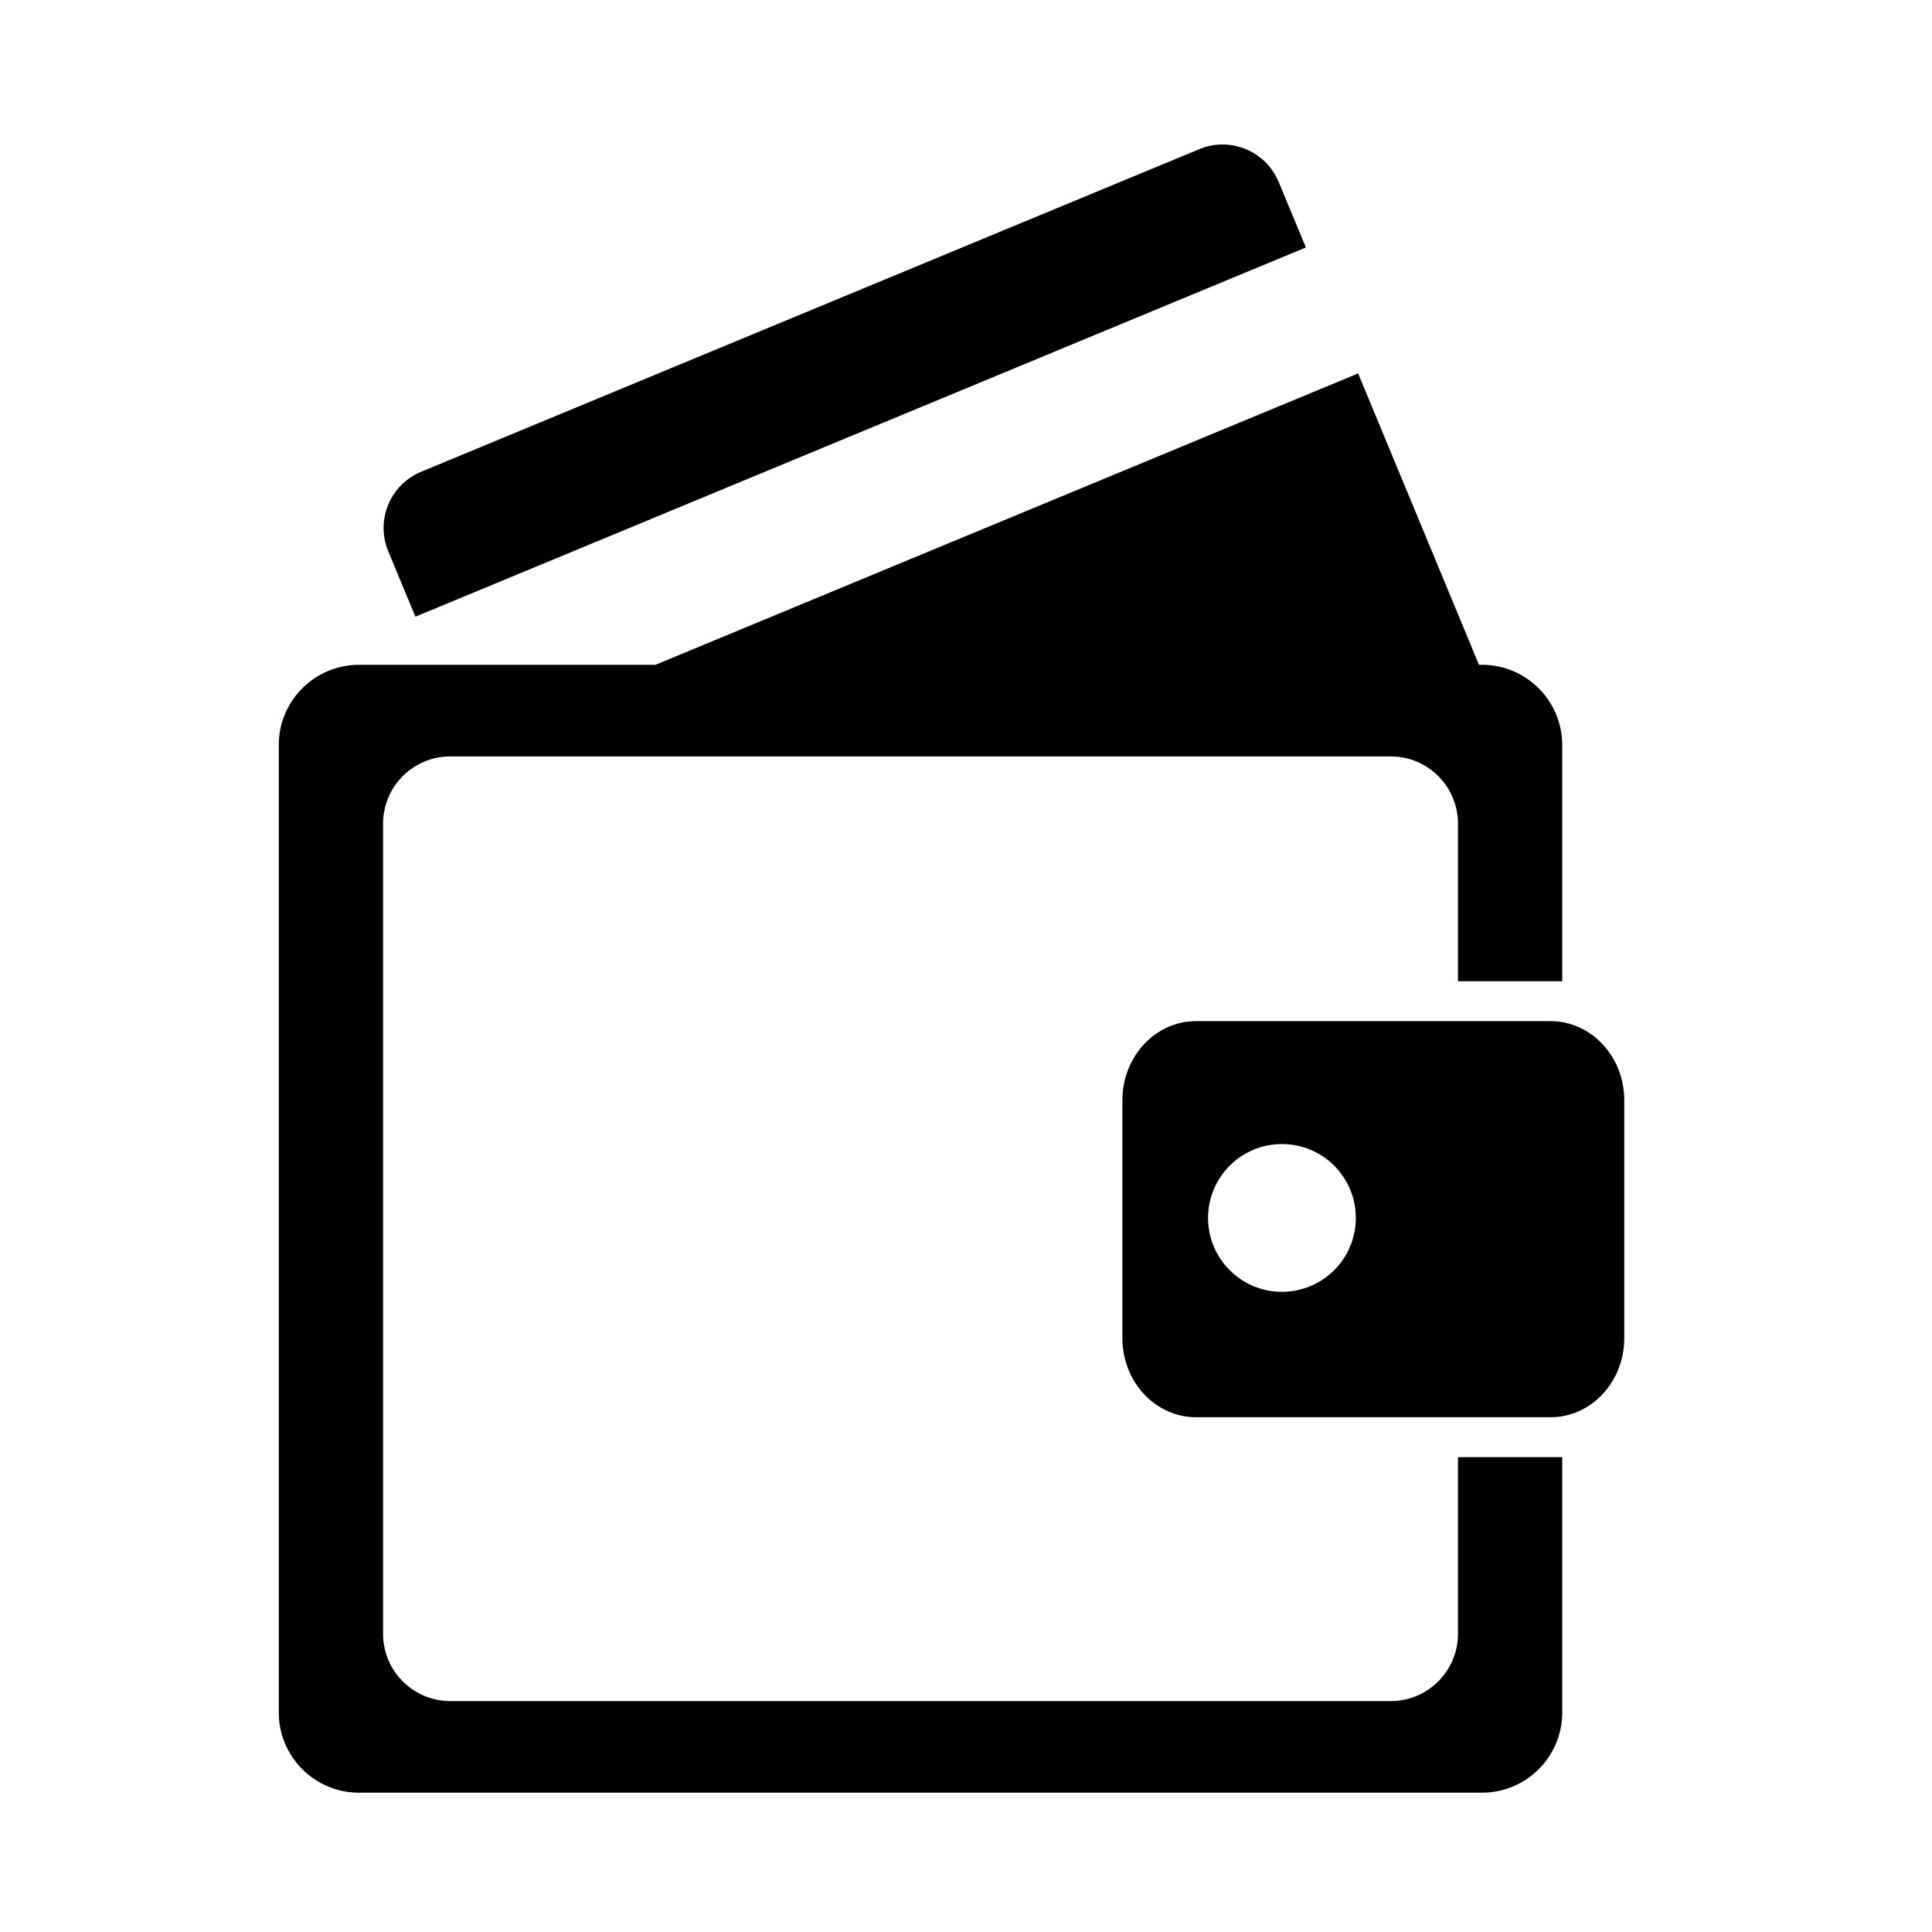
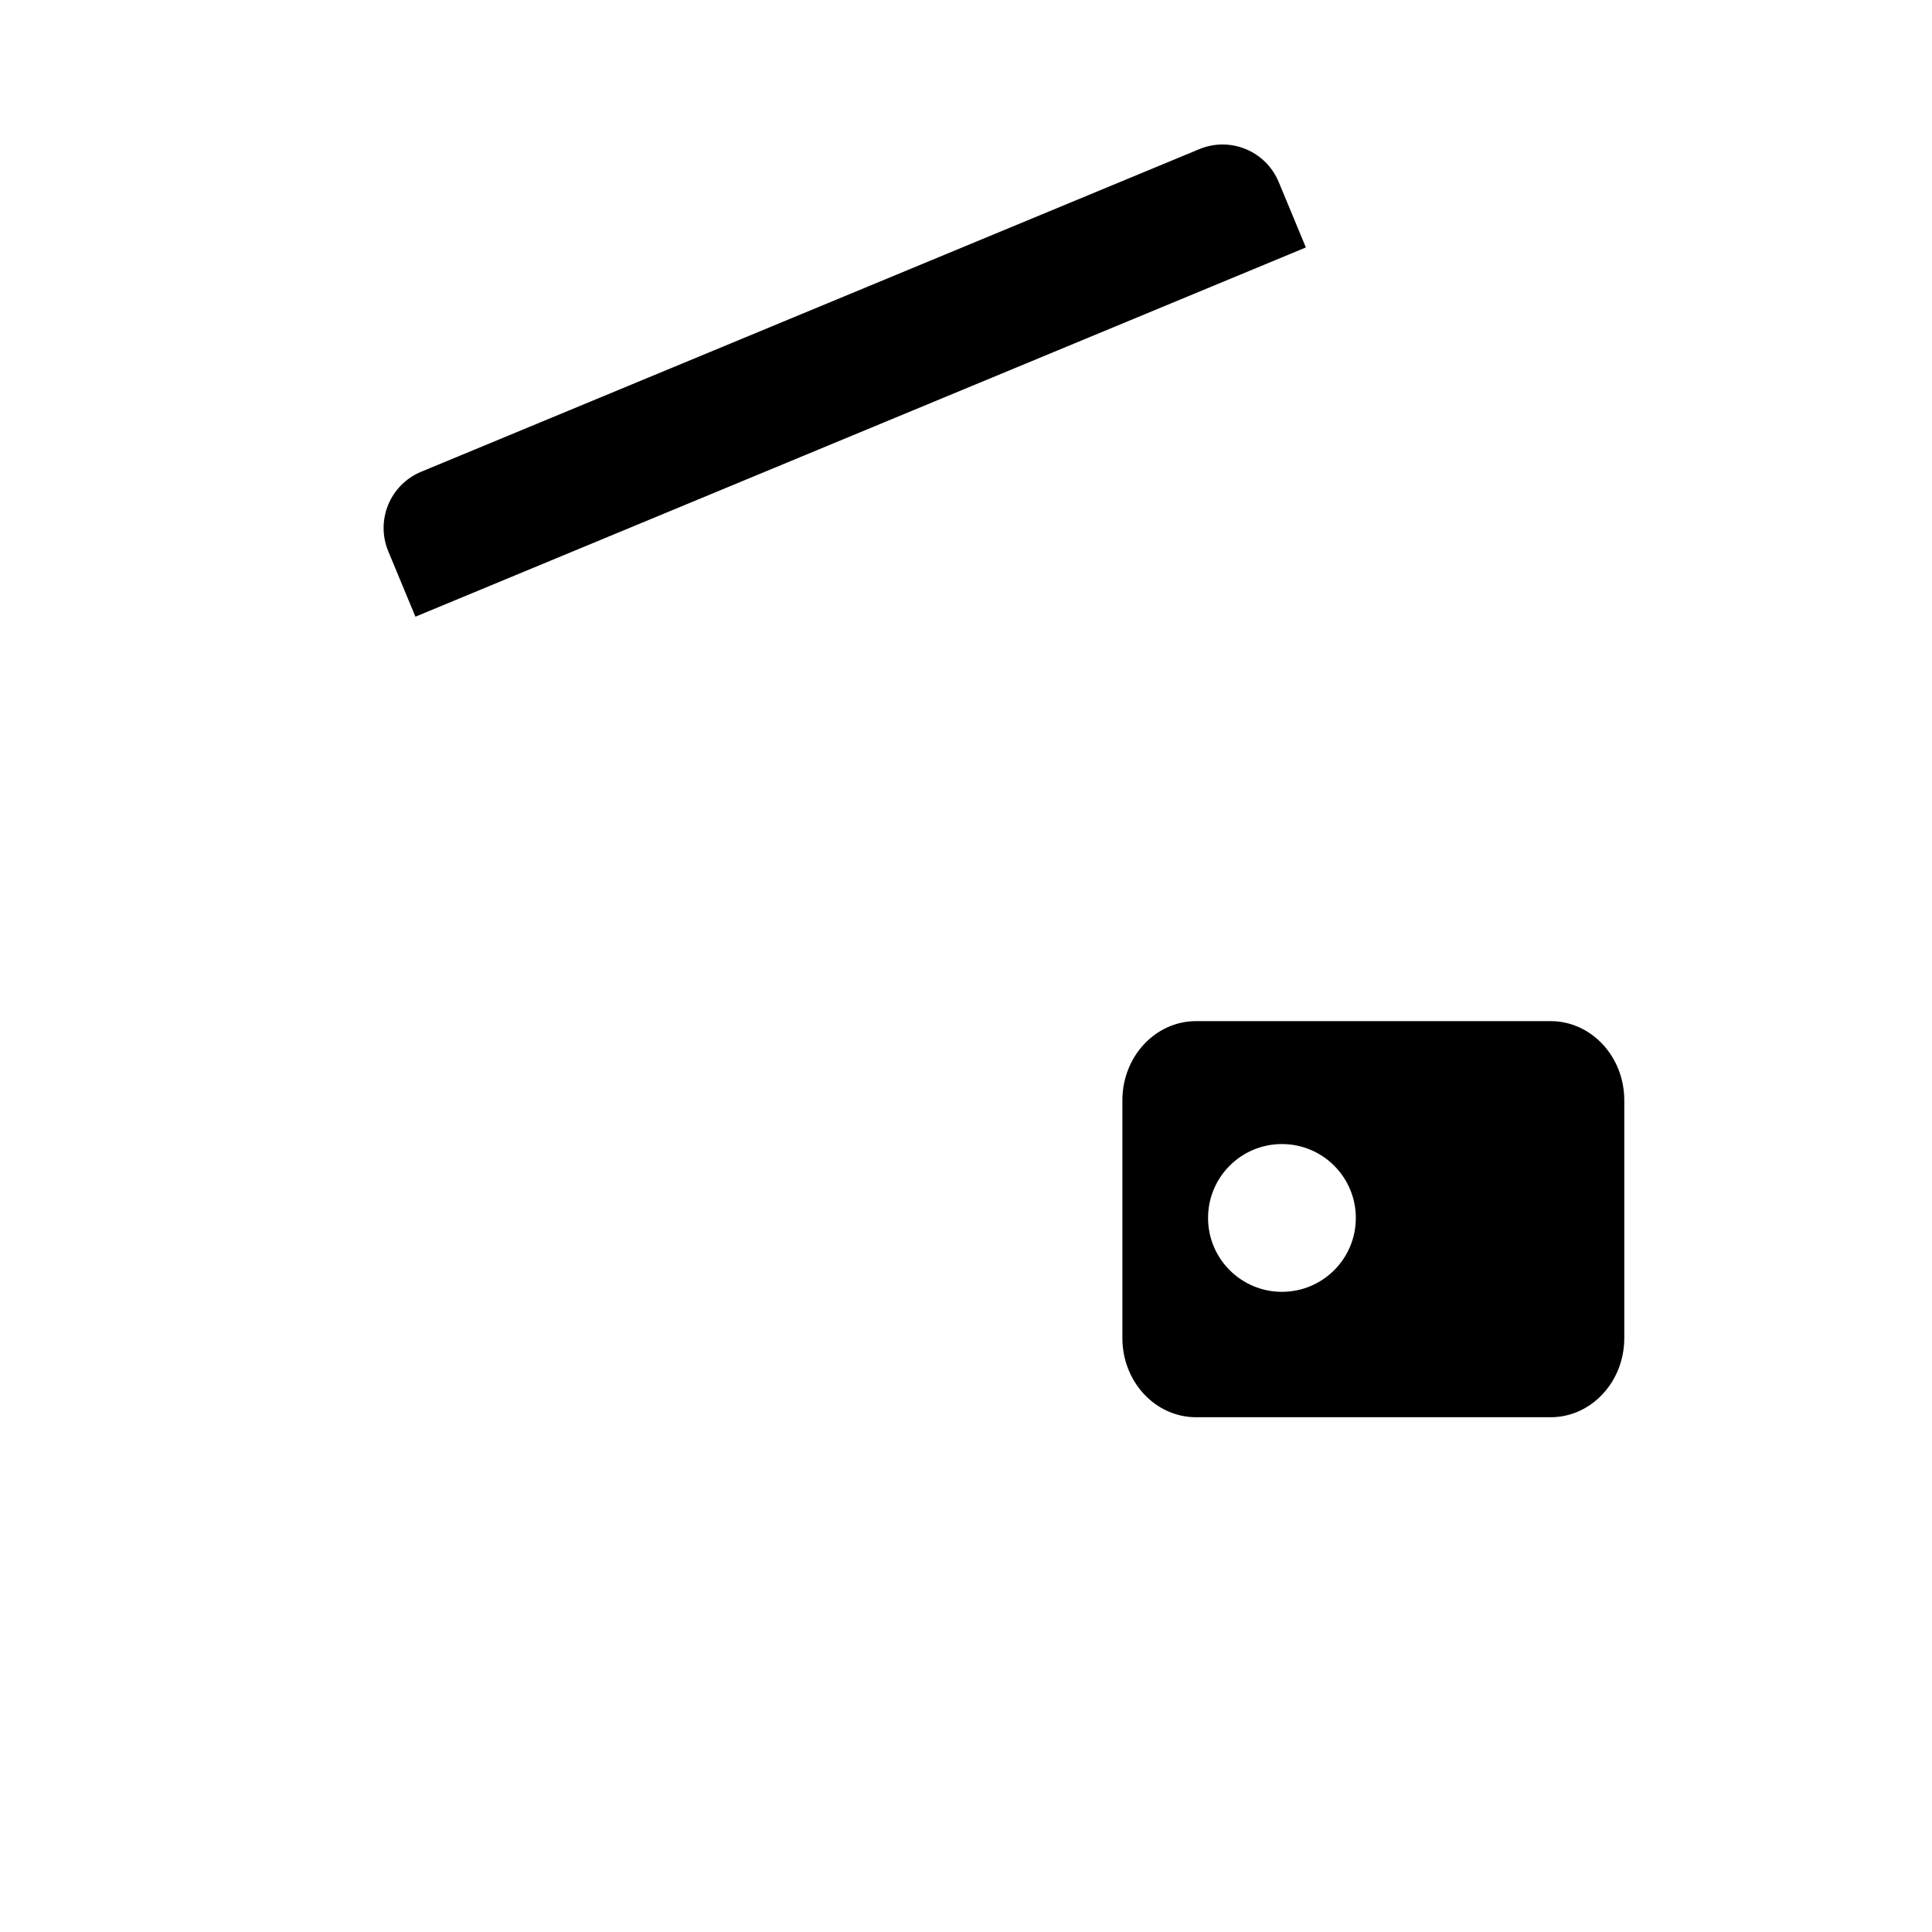
<svg xmlns="http://www.w3.org/2000/svg" fill="#000000" width="800px" height="800px" version="1.1" viewBox="144 144 512 512">
  <g>
    <path d="m254.09 307.43 235.98-97.852-7.195-17.336c-3.414-8.223-12.844-12.133-21.062-8.711l-206.21 85.492c-8.227 3.422-12.117 12.844-8.711 21.062z" />
    <path d="m554.92 414.61h-93.949c-10.793 0-19.527 9.391-19.527 20.973v63.027c0 11.586 8.734 20.973 19.527 20.973h93.949c10.793 0 19.531-9.387 19.531-20.973v-63.027c0-11.574-8.742-20.973-19.531-20.973zm-71.195 71.738c-10.816 0-19.578-8.766-19.578-19.578 0-10.816 8.758-19.582 19.578-19.582 10.82 0 19.582 8.766 19.582 19.582 0 10.812-8.762 19.578-19.582 19.578z" />
-     <path d="m530.38 576.97c0 9.848-7.977 17.836-17.816 17.836l-249.23-0.004c-9.836 0-17.816-7.981-17.816-17.836v-214.68c0-9.844 7.981-17.828 17.816-17.828h249.23c9.84 0 17.816 7.984 17.816 17.828v41.754h27.633l-0.004-62.582c0-11.754-9.527-21.281-21.281-21.281h-0.785l-32.023-77.215-186.21 77.215h-78.559c-11.742 0-21.277 9.531-21.277 21.281v256.35c0 11.75 9.531 21.277 21.277 21.277h297.58c11.754 0 21.281-9.527 21.281-21.277v-67.656h-27.633v46.816z" />
  </g>
</svg>